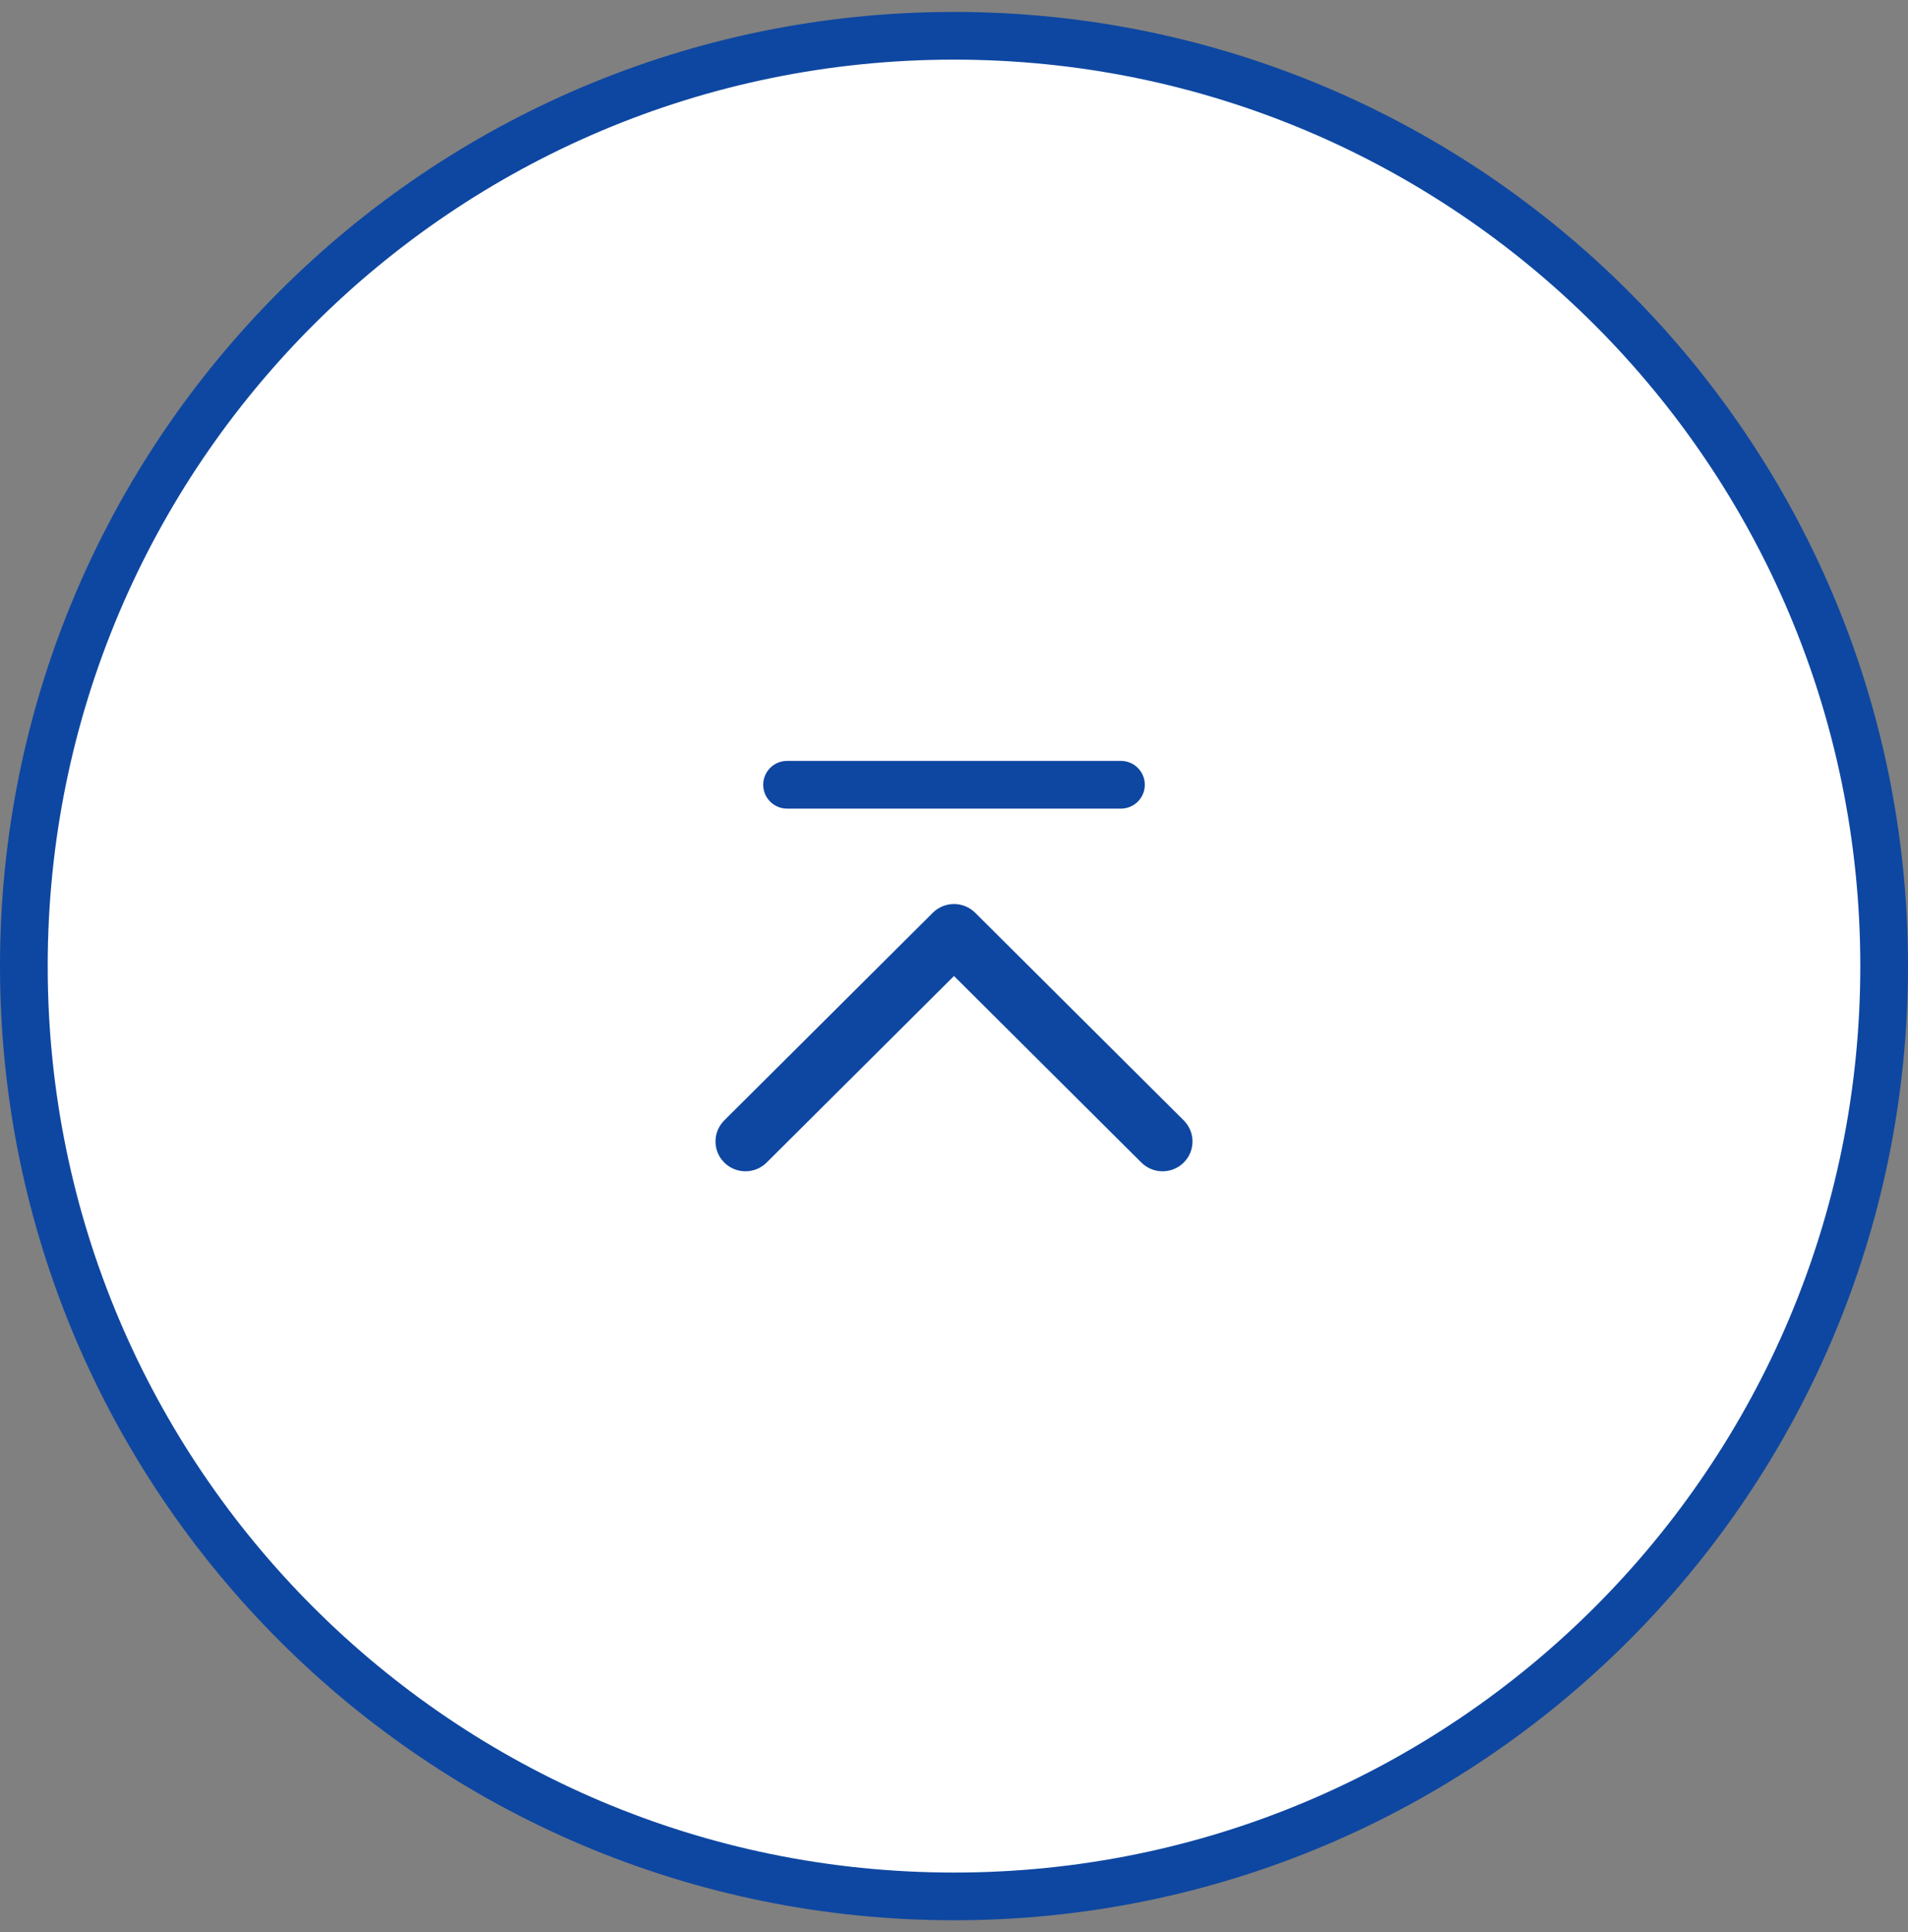
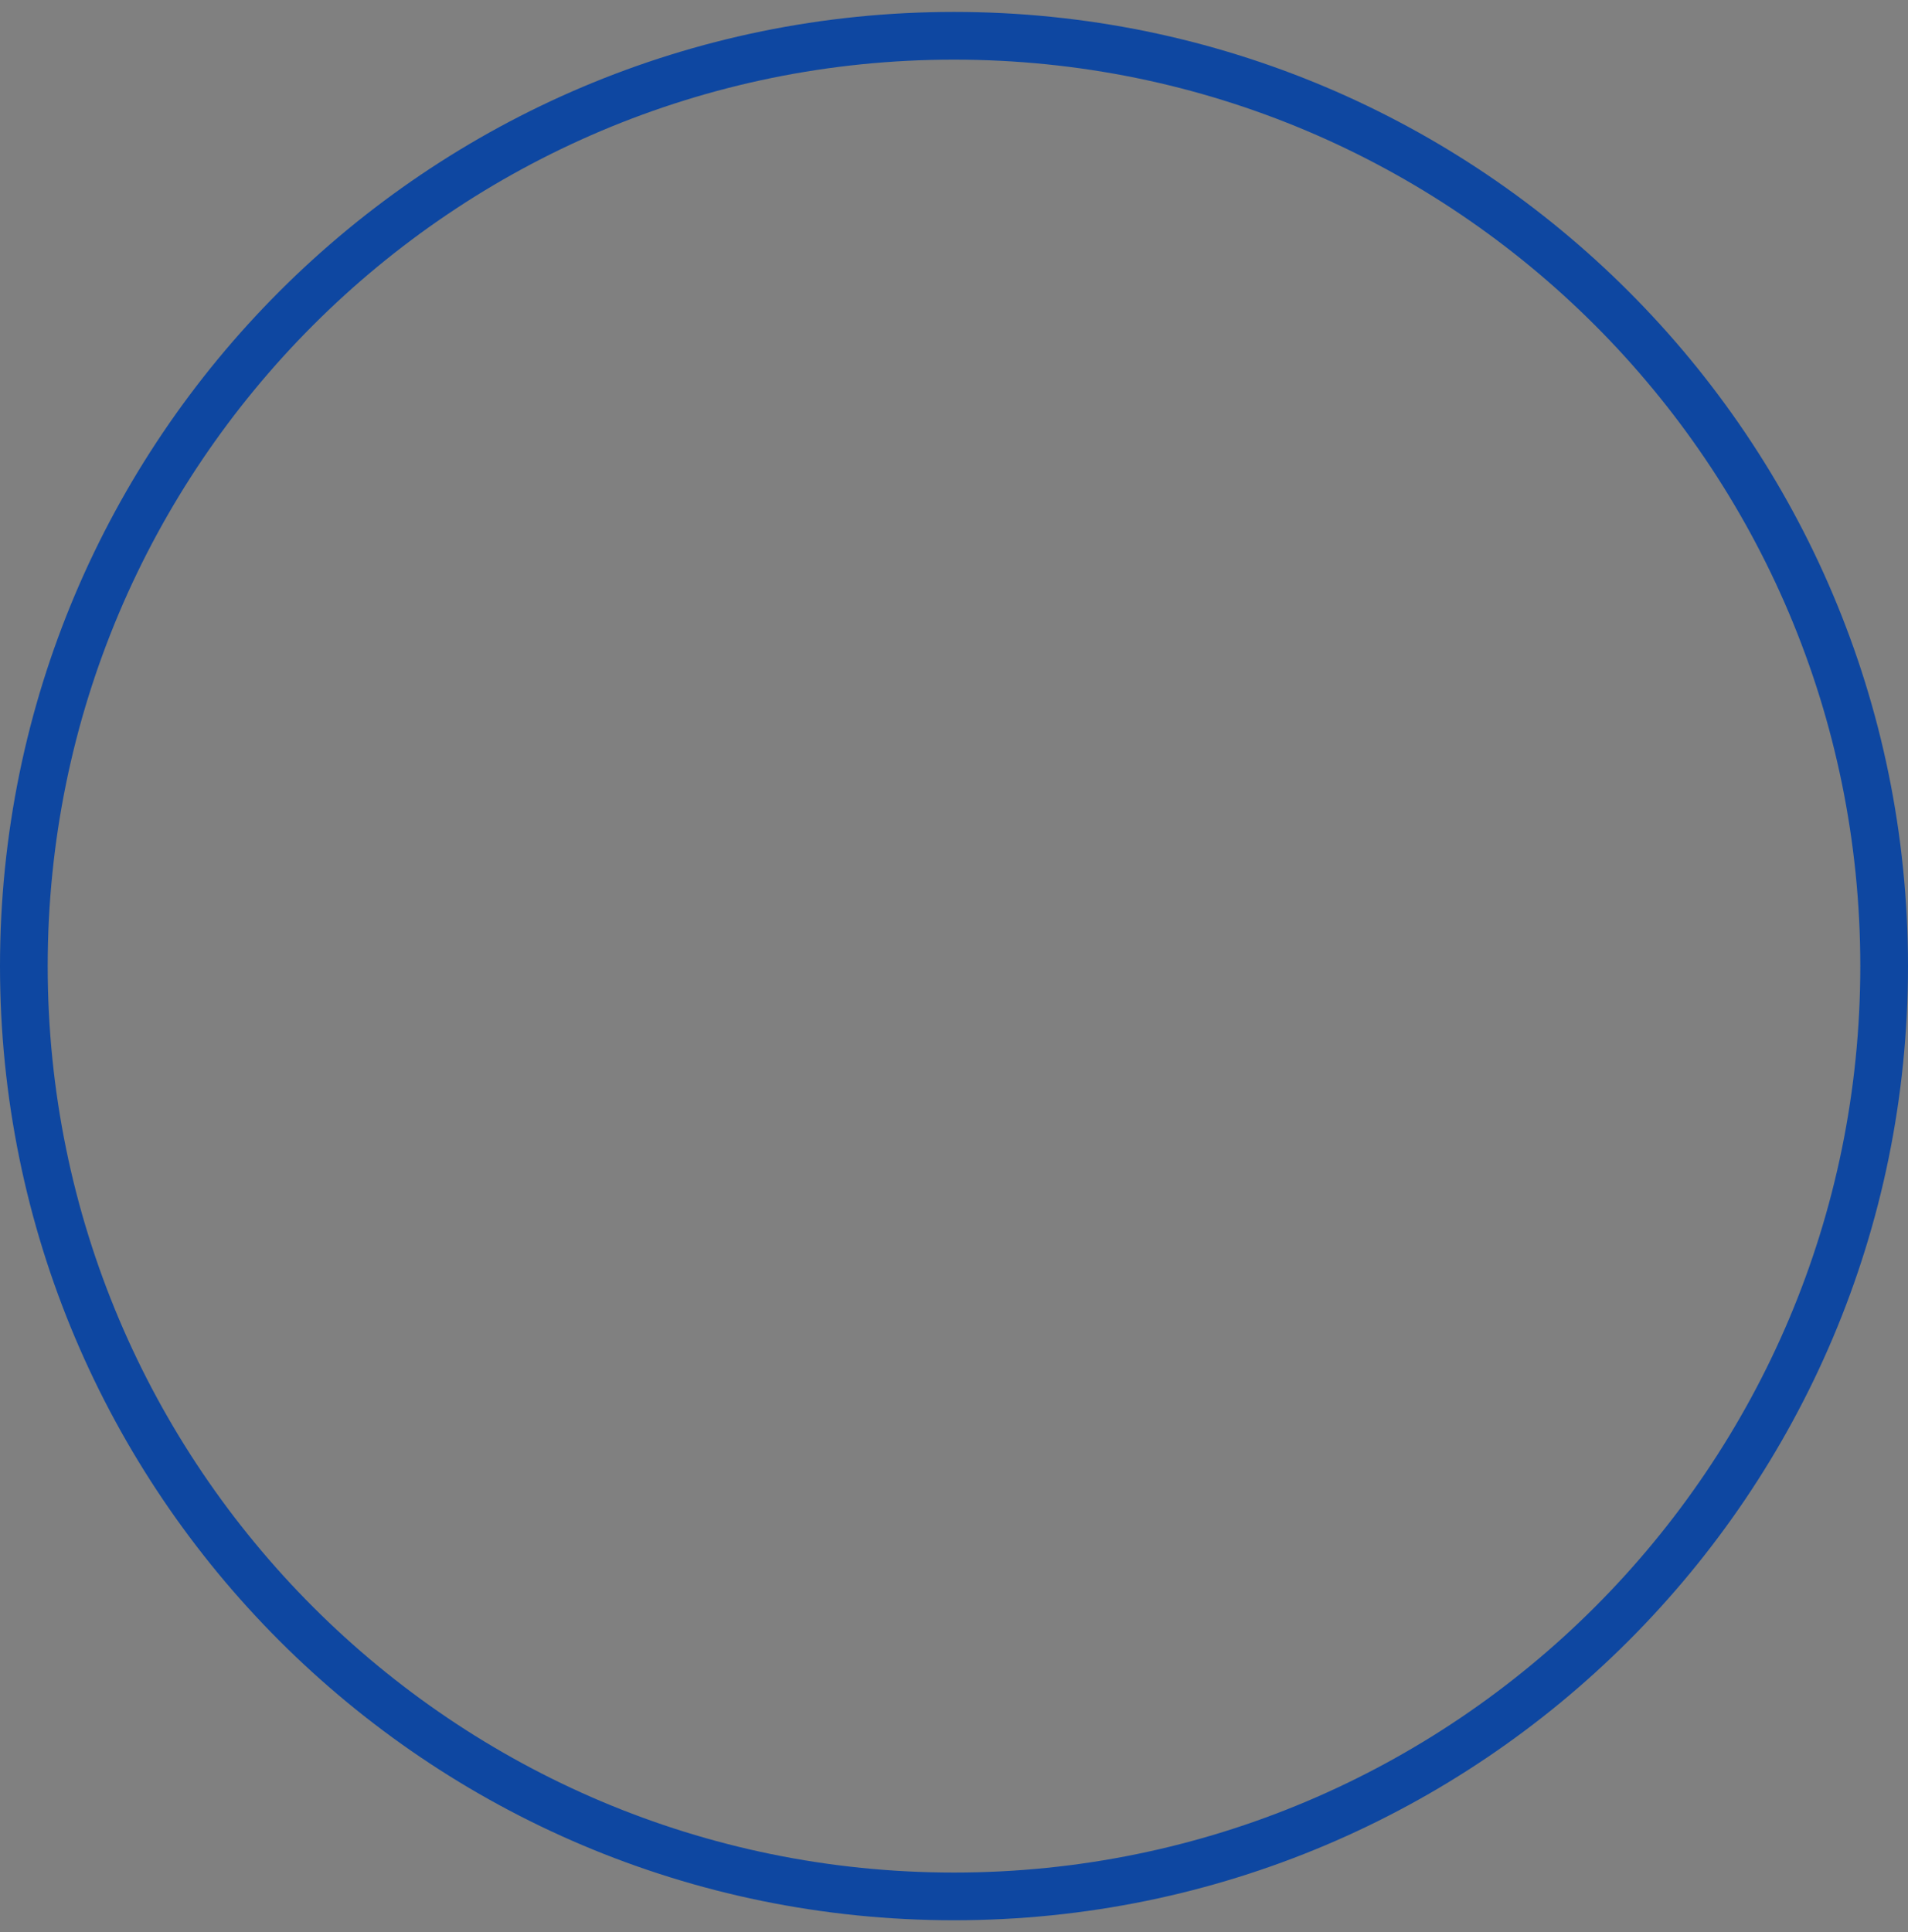
<svg xmlns="http://www.w3.org/2000/svg" width="80" height="81" viewBox="0 0 80 81" fill="none">
  <rect x="0" y="0" width="80" height="81" fill="#808080" stroke="none" />
-   <path d="M40 1.5C61.539 1.5 79 18.961 79 40.5C79 62.039 61.539 79.5 40 79.5C18.461 79.5 1 62.039 1 40.5C1 18.961 18.461 1.5 40 1.5Z" fill="white" />
  <path d="M40 1.5C61.539 1.5 79 18.961 79 40.5C79 62.039 61.539 79.5 40 79.5C18.461 79.5 1 62.039 1 40.5C1 18.961 18.461 1.5 40 1.5Z" stroke="#0E47A1" stroke-width="2" />
-   <path d="M32 32.898C32 32.346 32.448 31.898 33 31.898H47C47.552 31.898 48 32.346 48 32.898C48 33.45 47.552 33.898 47 33.898H33C32.448 33.898 32 33.45 32 32.898Z" fill="#0E47A1" />
-   <path fill-rule="evenodd" clip-rule="evenodd" d="M39.112 38.264C39.602 37.776 40.398 37.776 40.888 38.264L49.632 46.968C50.123 47.457 50.123 48.248 49.632 48.736C49.142 49.224 48.347 49.224 47.856 48.736L40 40.916L32.144 48.736C31.653 49.224 30.858 49.224 30.368 48.736C29.877 48.248 29.877 47.457 30.368 46.968L39.112 38.264Z" fill="#0E47A1" />
</svg>